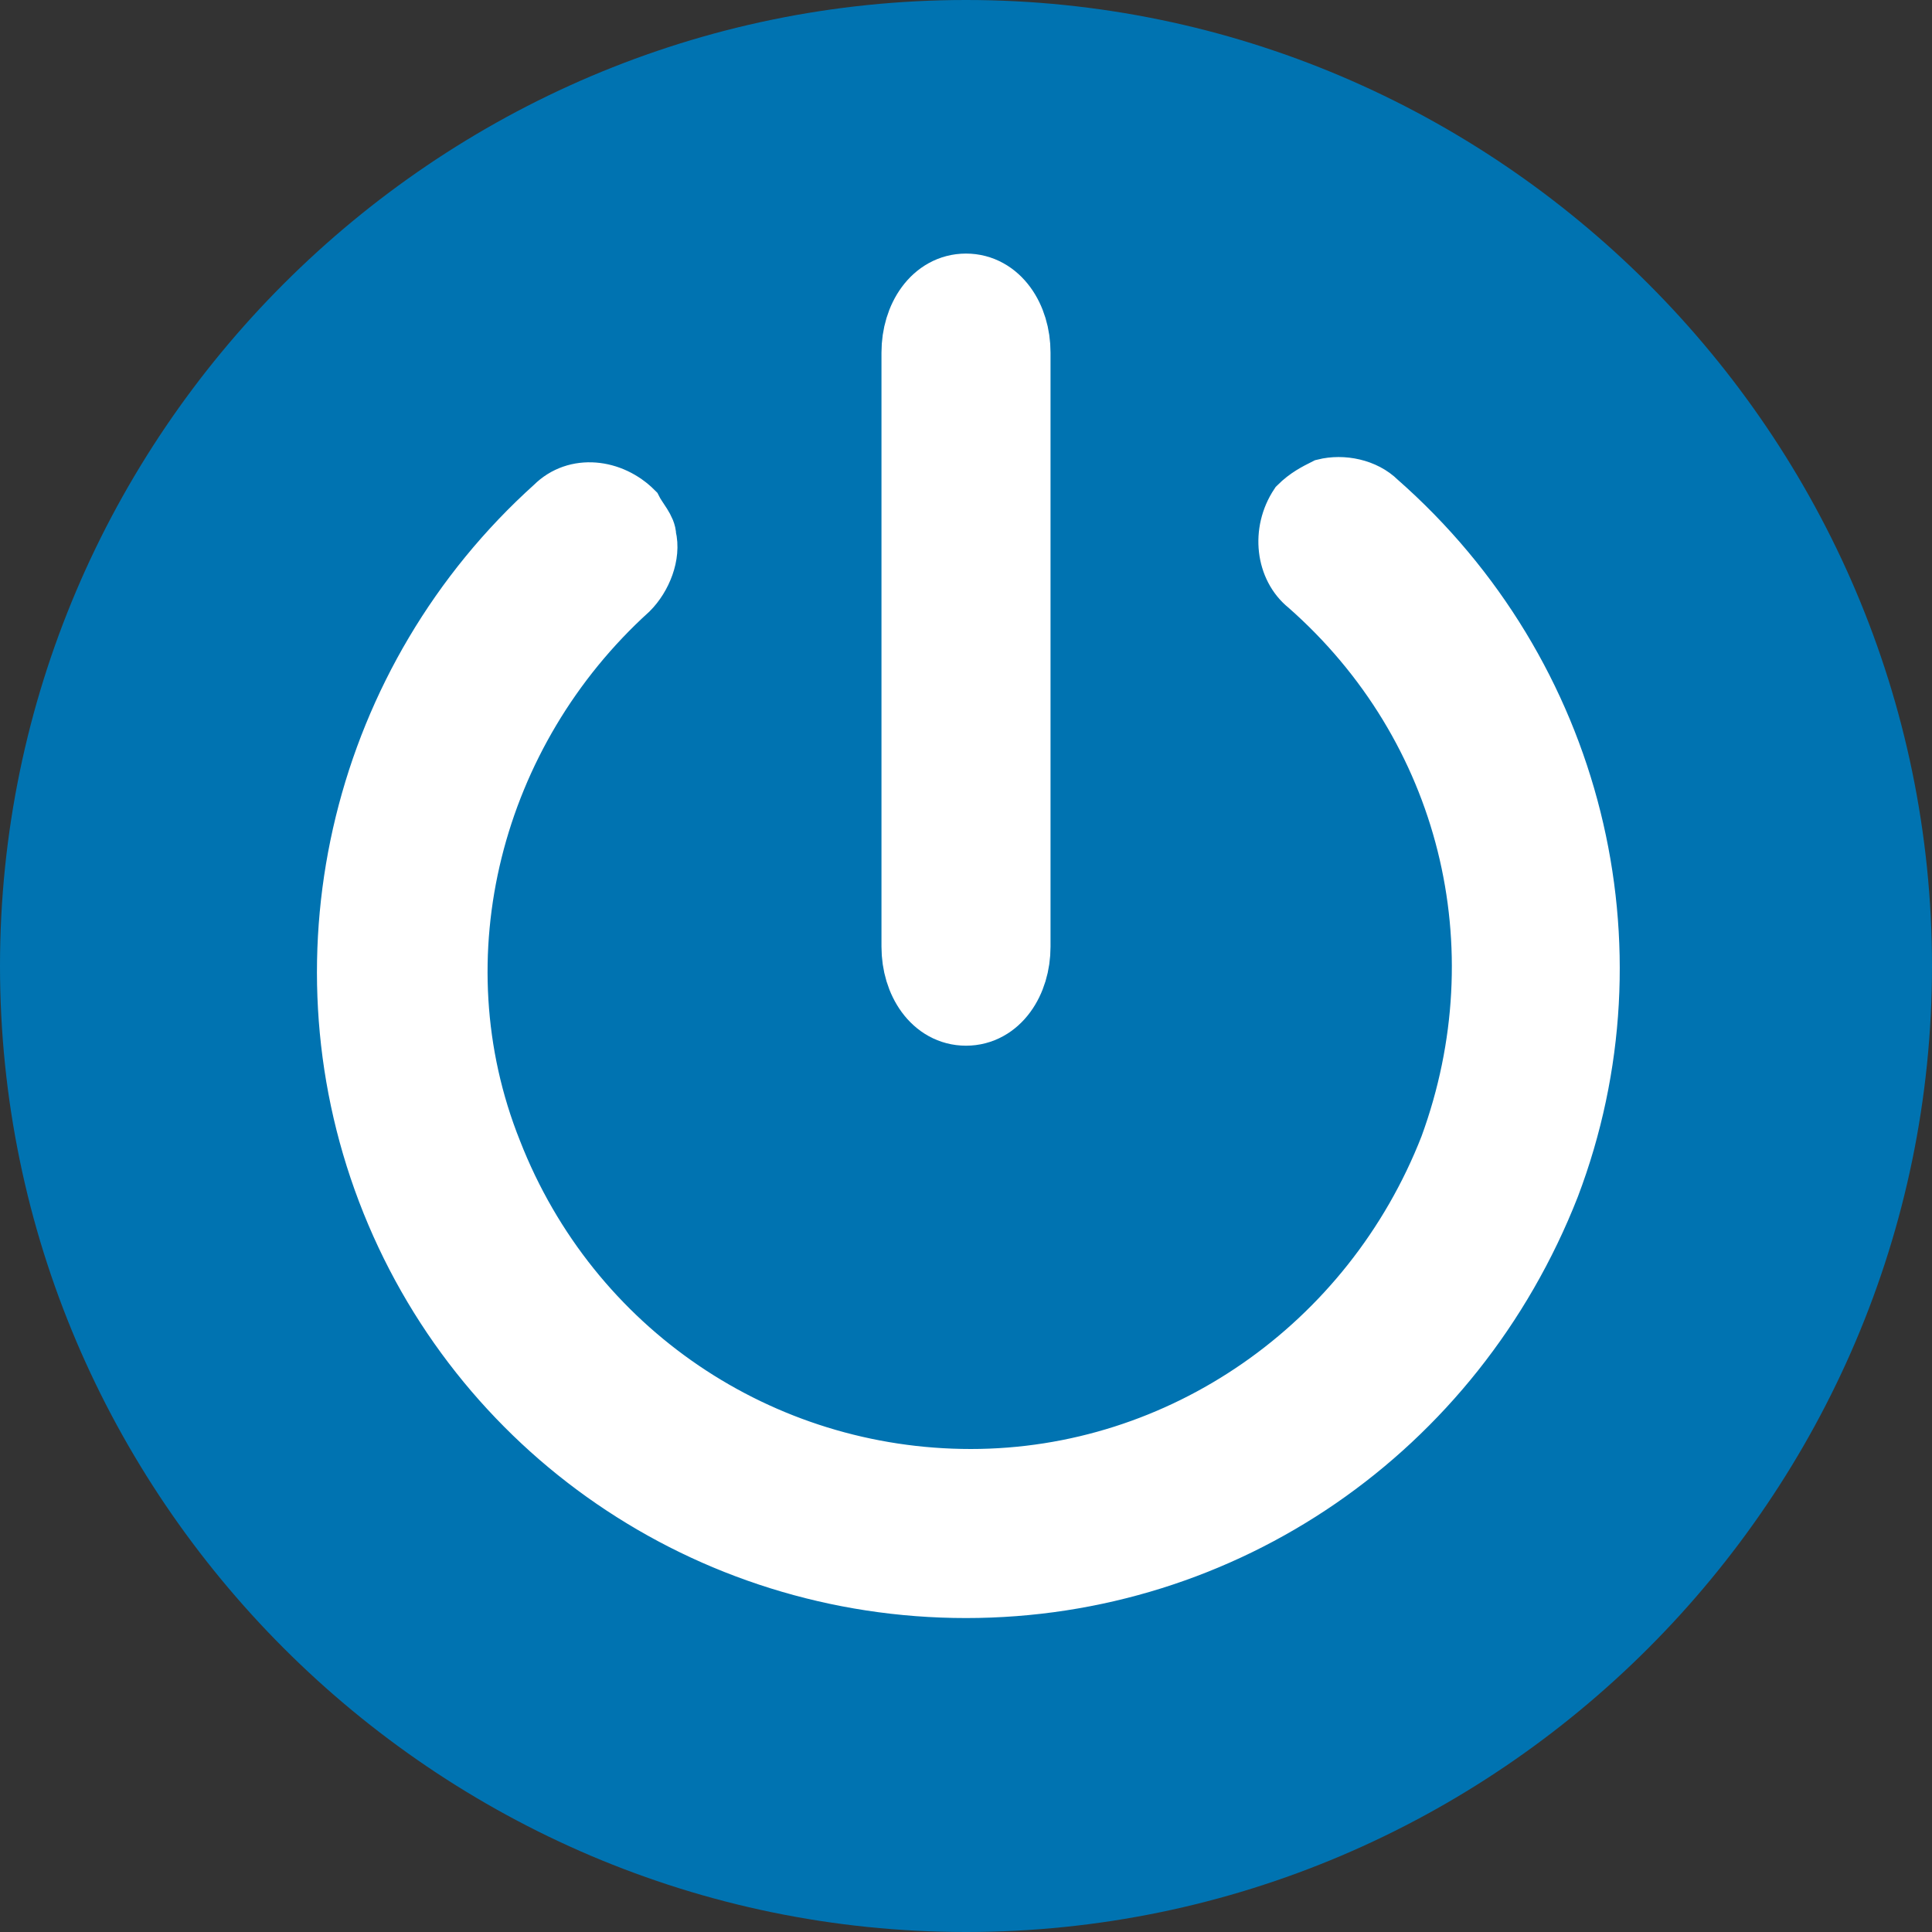
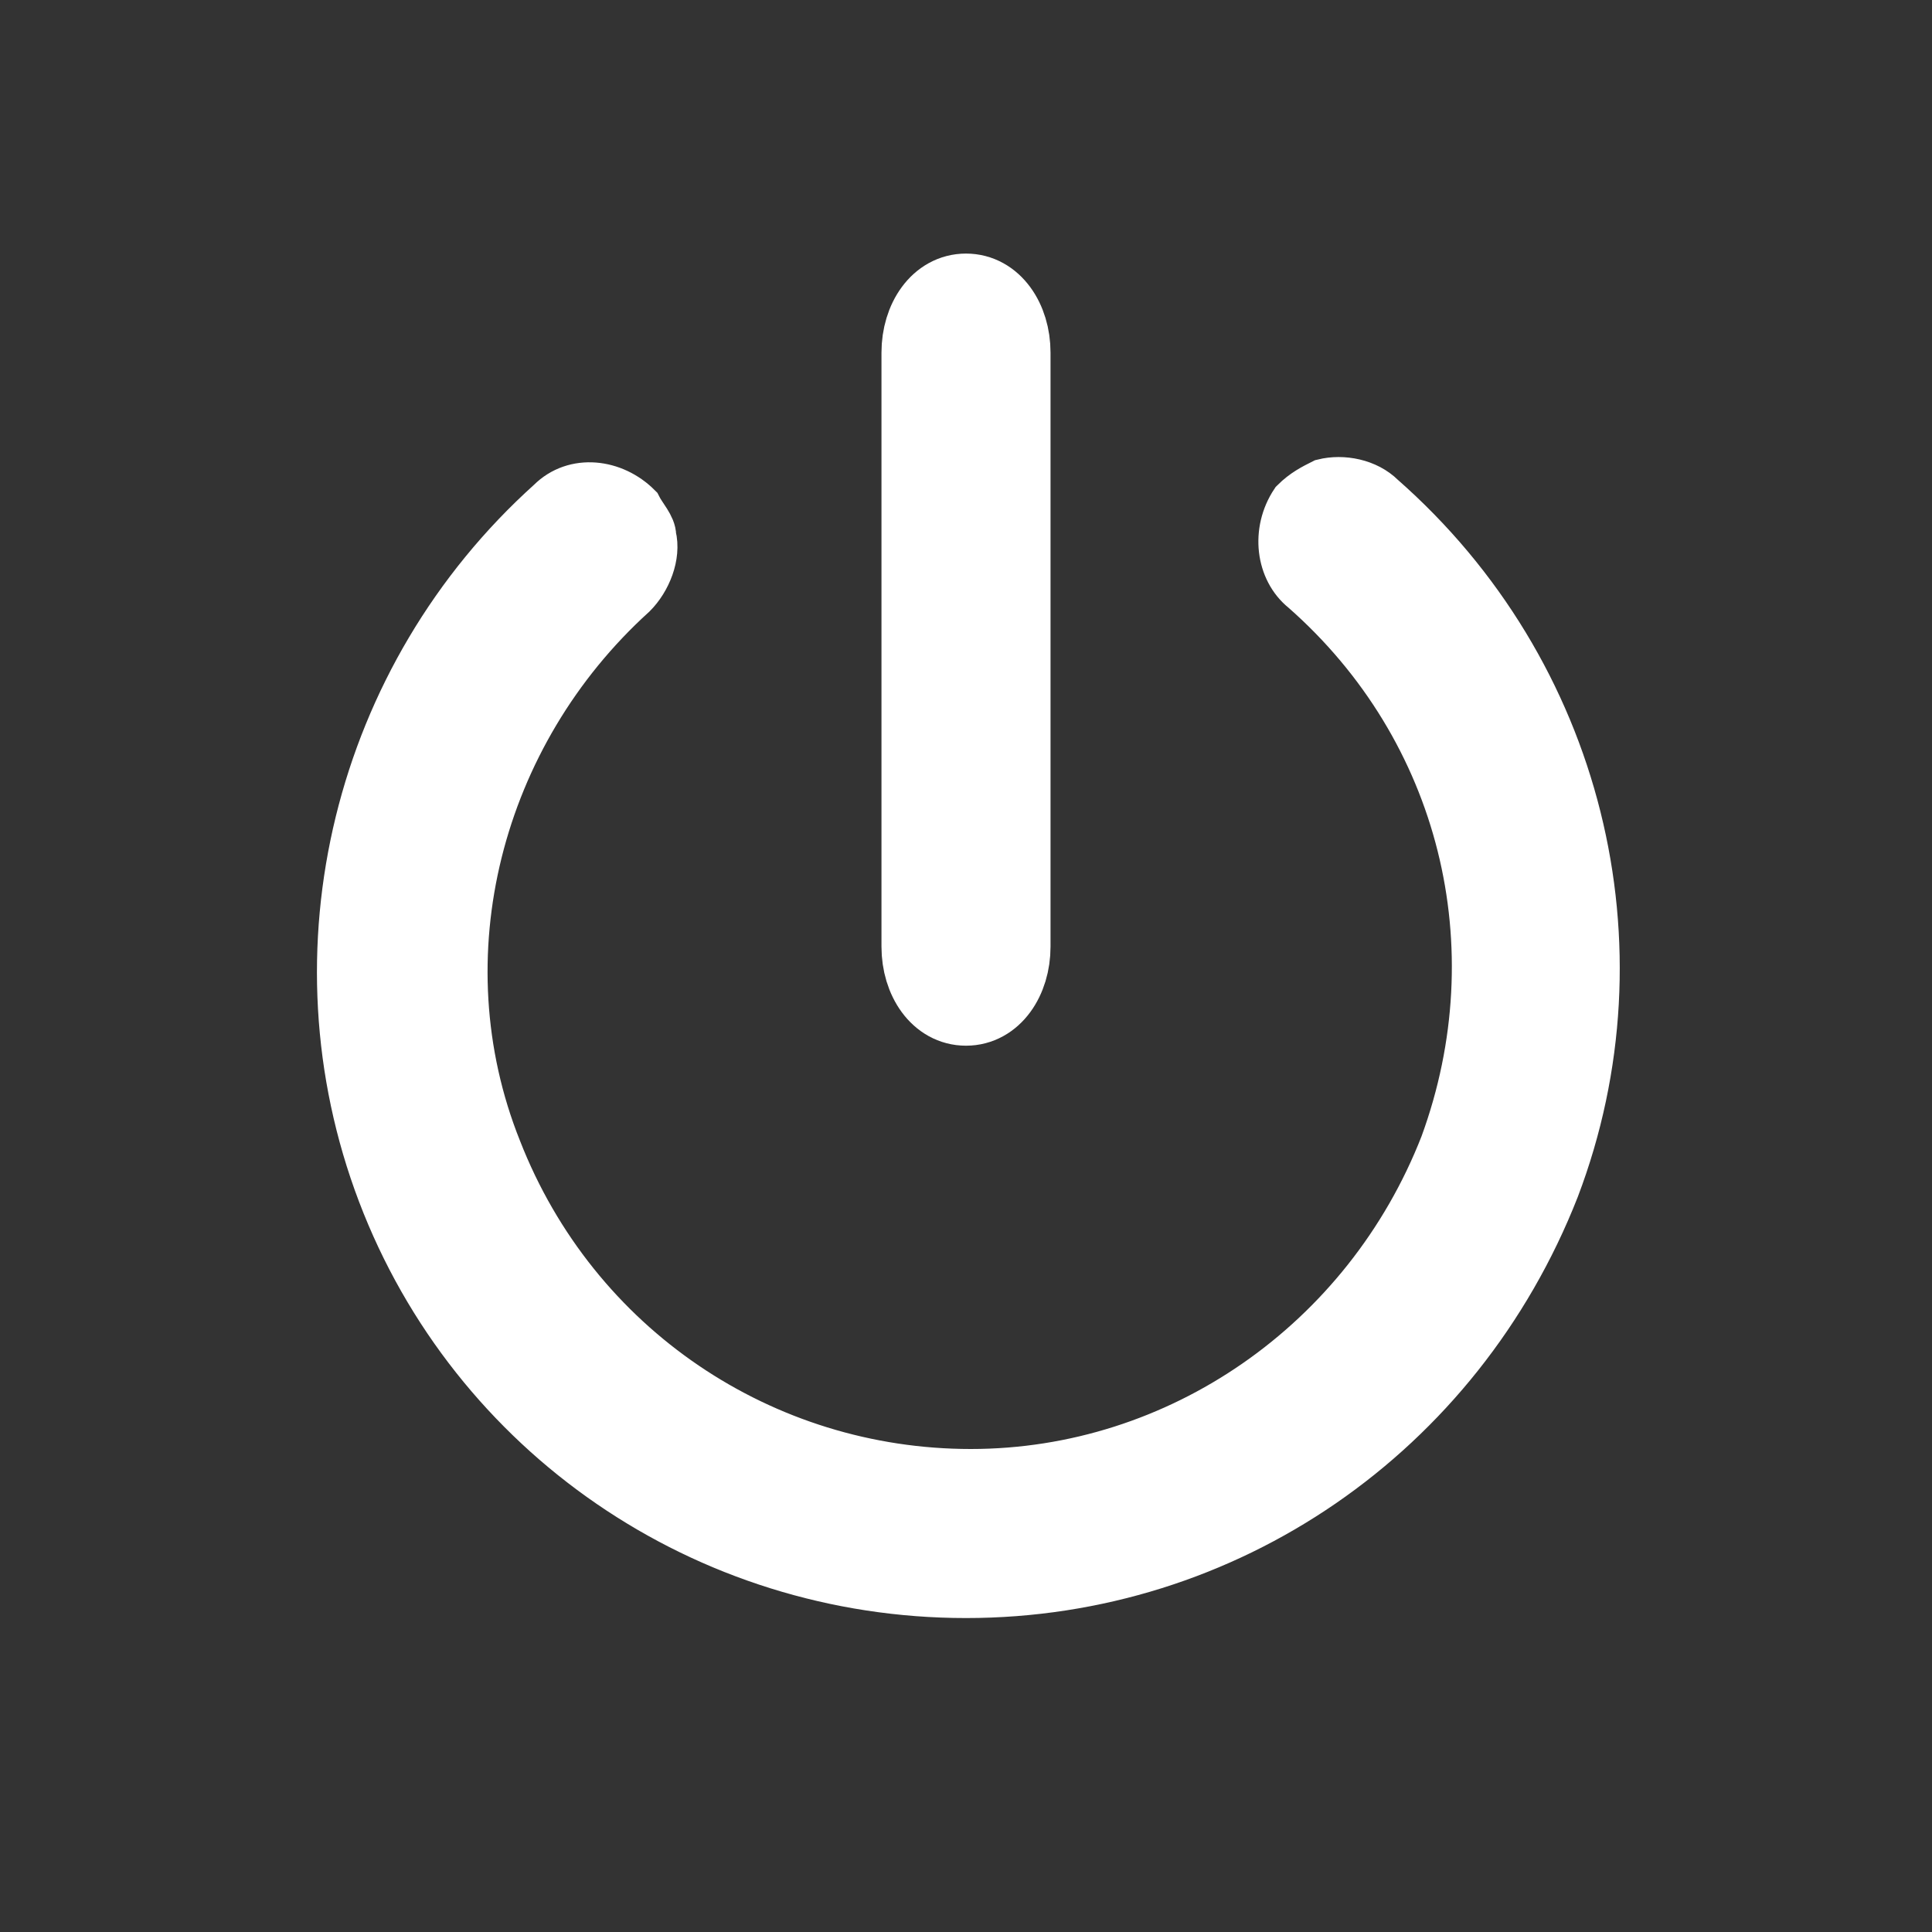
<svg xmlns="http://www.w3.org/2000/svg" version="1.1" id="Layer_1" x="0px" y="0px" viewBox="0 0 40 40" style="enable-background:new 0 0 40 40;" xml:space="preserve">
  <rect x="0" y="0" width="40" height="40" fill="#333333" stroke="none" />
  <style type="text/css">
	.st0{fill:#0073B1;}
	.st1{fill:#FFFFFF;stroke:#FFFFFF;stroke-width:1.5;}
	.st2{fill:#FFFFFF;stroke:#FFFFFF;}
</style>
  <g>
-     <path class="st0" d="M20,0C9,0,0,9,0,20s9,20,20,20s20-9,20-20C40,9,31,0,20,0z" />
    <g>
      <path class="st1" d="M19,7.3C19,6.6,19.4,6,20,6s1,0.6,1,1.3v12.3c0,0.7-0.4,1.3-1,1.3s-1-0.6-1-1.3V7.3z" />
      <path class="st2" d="M20,33c-5.4,0-10.2-3.3-12.1-8.3c-1.9-5-0.5-10.7,3.5-14.3c0.5-0.5,1.3-0.4,1.8,0.1c0.1,0.2,0.3,0.4,0.3,0.6    c0.1,0.4-0.1,0.9-0.4,1.2c-3.2,2.9-4.4,7.5-2.8,11.5c1.6,4.1,5.5,6.7,9.8,6.7c4.3,0,8.2-2.7,9.8-6.8c1.5-4.1,0.4-8.6-2.9-11.5    c-0.5-0.4-0.6-1.2-0.2-1.8c0.2-0.2,0.4-0.3,0.6-0.4c0.4-0.1,0.9,0,1.2,0.3c4.1,3.6,5.5,9.3,3.6,14.3C30.2,29.7,25.4,33,20,33z" />
    </g>
  </g>
</svg>